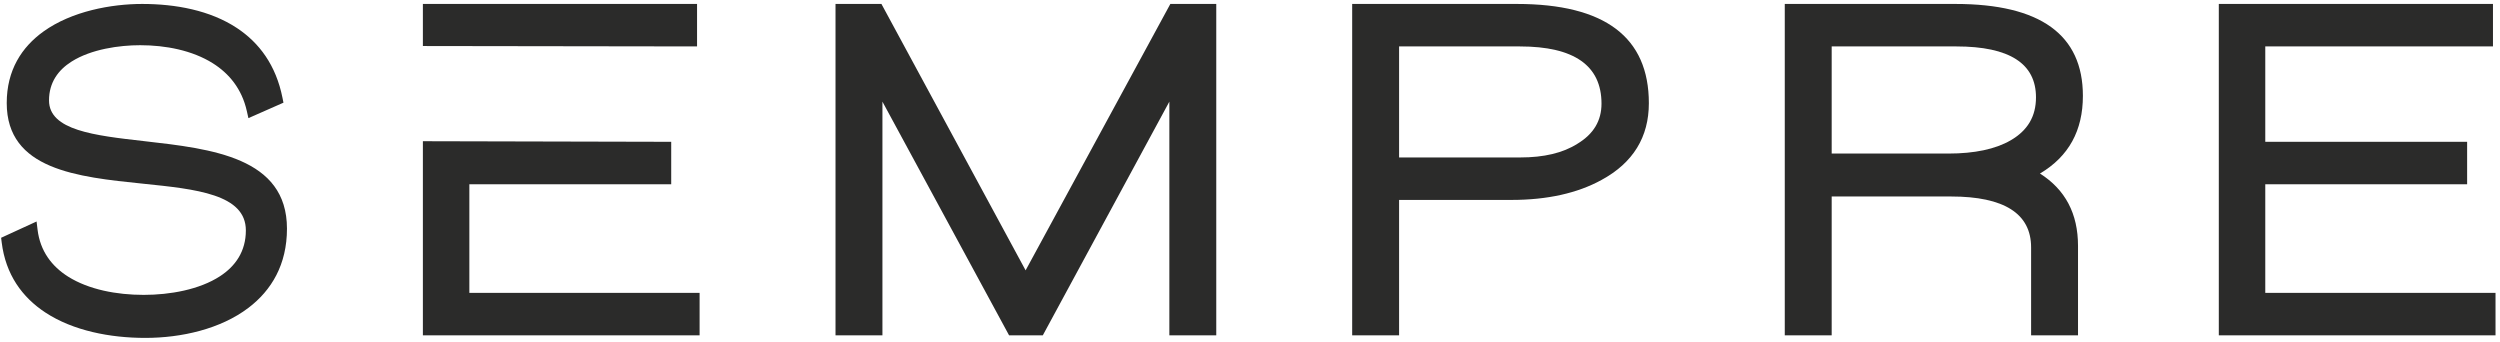
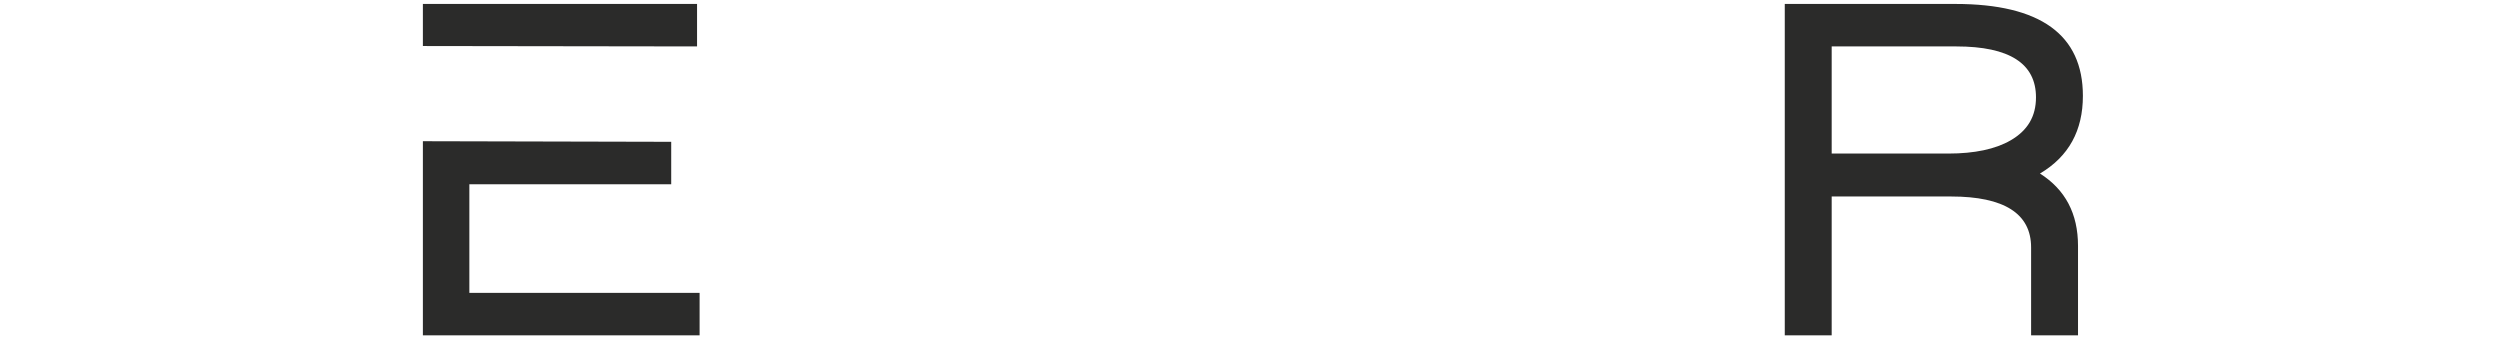
<svg xmlns="http://www.w3.org/2000/svg" width="533" height="73" viewBox="0 0 533 73" fill="none">
-   <path d="M473.05 71.495V0.842H531.502V9.899L482.957 9.898V30.233L525.992 30.234V39.291L482.957 39.29V62.439L532.045 62.438V71.495H473.05Z" fill="#2B2B2A" />
  <path d="M434.922 36.995C440.337 40.447 443.033 45.554 443.033 52.435V71.494L433.031 71.495V52.744C433.031 45.556 427.309 41.891 415.959 41.891L390.515 41.89V71.495H380.513V0.842H416.881C435.017 0.842 444.073 7.416 444.073 20.444C444.073 27.821 441.07 33.354 434.922 36.996V36.995ZM417.093 9.898H390.515V32.739H415.415C420.948 32.739 425.441 31.794 428.657 29.926C432.299 27.822 434.072 24.818 434.072 20.752C434.072 13.564 428.444 9.899 417.094 9.899L417.093 9.898Z" fill="#2B2B2A" />
-   <path d="M341.44 38.367C336.332 41.181 329.876 42.623 322.263 42.623L298.286 42.622V71.494L288.284 71.495V0.842H323.397C342.172 0.842 351.536 7.935 351.536 22.004C351.536 29.192 348.203 34.702 341.44 38.367ZM324.036 9.898H298.286V33.566L324.131 33.568C329.144 33.568 333.211 32.622 336.332 30.636C339.76 28.555 341.44 25.741 341.44 22.1C341.44 13.966 335.599 9.899 324.036 9.899V9.898Z" fill="#2B2B2A" />
-   <path d="M249.306 71.495V21.672L222.326 71.494L215.137 71.495L188.135 21.672V71.494L178.132 71.495V0.842H187.921L218.66 57.638L249.517 0.842H259.307V71.495H249.306Z" fill="#2B2B2A" />
  <path d="M90.159 71.495V30.106L143.102 30.234V39.291L100.067 39.29V62.439L149.155 62.438V71.495H90.159ZM90.159 9.813V0.842H148.611V9.899L90.159 9.813Z" fill="#2B2B2A" />
-   <path d="M52.977 65.624C47.022 70.15 38.679 72.04 30.972 72.04C23.5 72.04 15.606 70.522 9.683 66.633C4.752 63.397 1.196 58.553 0.355 51.635L0.24 50.693L7.798 47.221L8.009 48.971C8.562 53.542 11.049 56.791 14.53 58.982C18.913 61.739 24.873 62.868 30.637 62.868C36.251 62.868 42.523 61.748 46.914 58.886C50.199 56.744 52.417 53.586 52.417 49.128C52.417 41.412 41.809 40.324 30.523 39.167C16.46 37.725 1.435 36.185 1.435 21.968C1.435 14.934 4.654 10.032 9.261 6.72C15.318 2.366 23.781 0.842 30.302 0.842C37.416 0.842 44.791 2.187 50.523 5.982C55.251 9.111 58.839 13.875 60.229 20.869L60.433 21.891L52.962 25.185L52.62 23.662C51.567 18.98 48.873 15.683 45.353 13.476C40.983 10.737 35.323 9.638 29.883 9.638C25.435 9.638 19.458 10.478 15.278 13.114C12.444 14.901 10.451 17.556 10.451 21.404C10.451 27.79 20.107 28.885 30.76 30.093C45.142 31.725 61.182 33.546 61.182 48.752C61.182 56.392 57.896 61.884 52.977 65.624Z" fill="#2B2B2A" />
</svg>